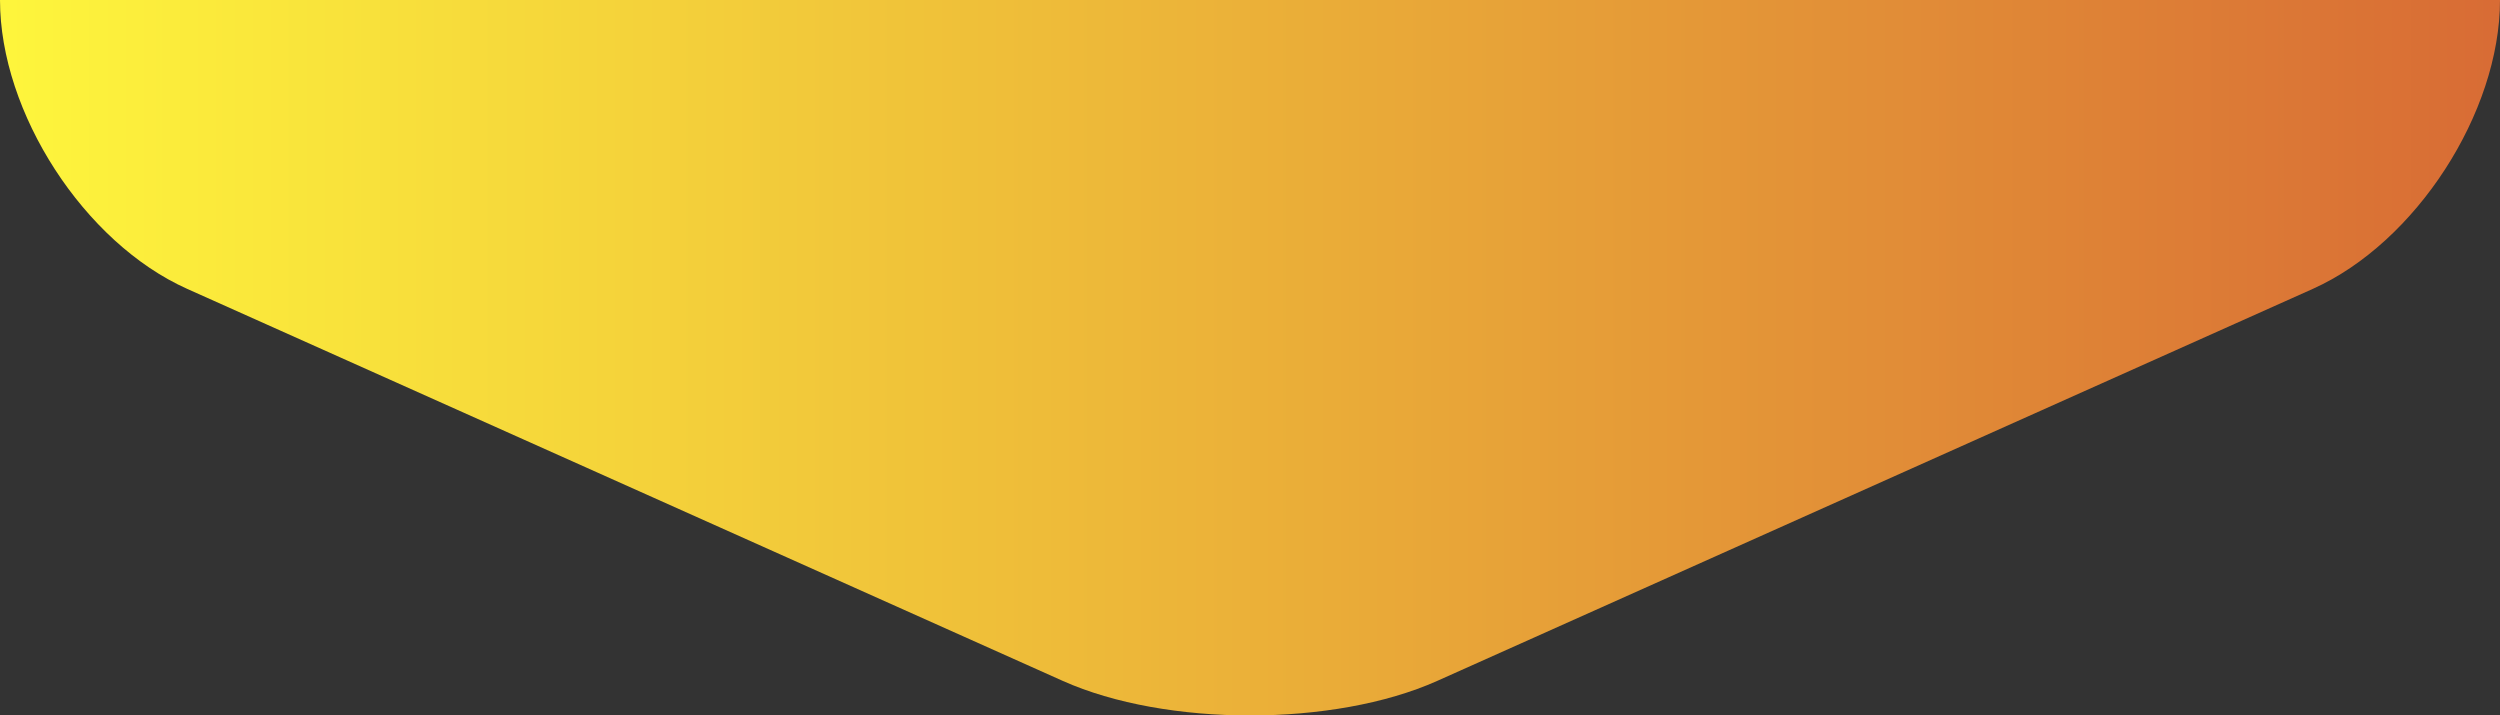
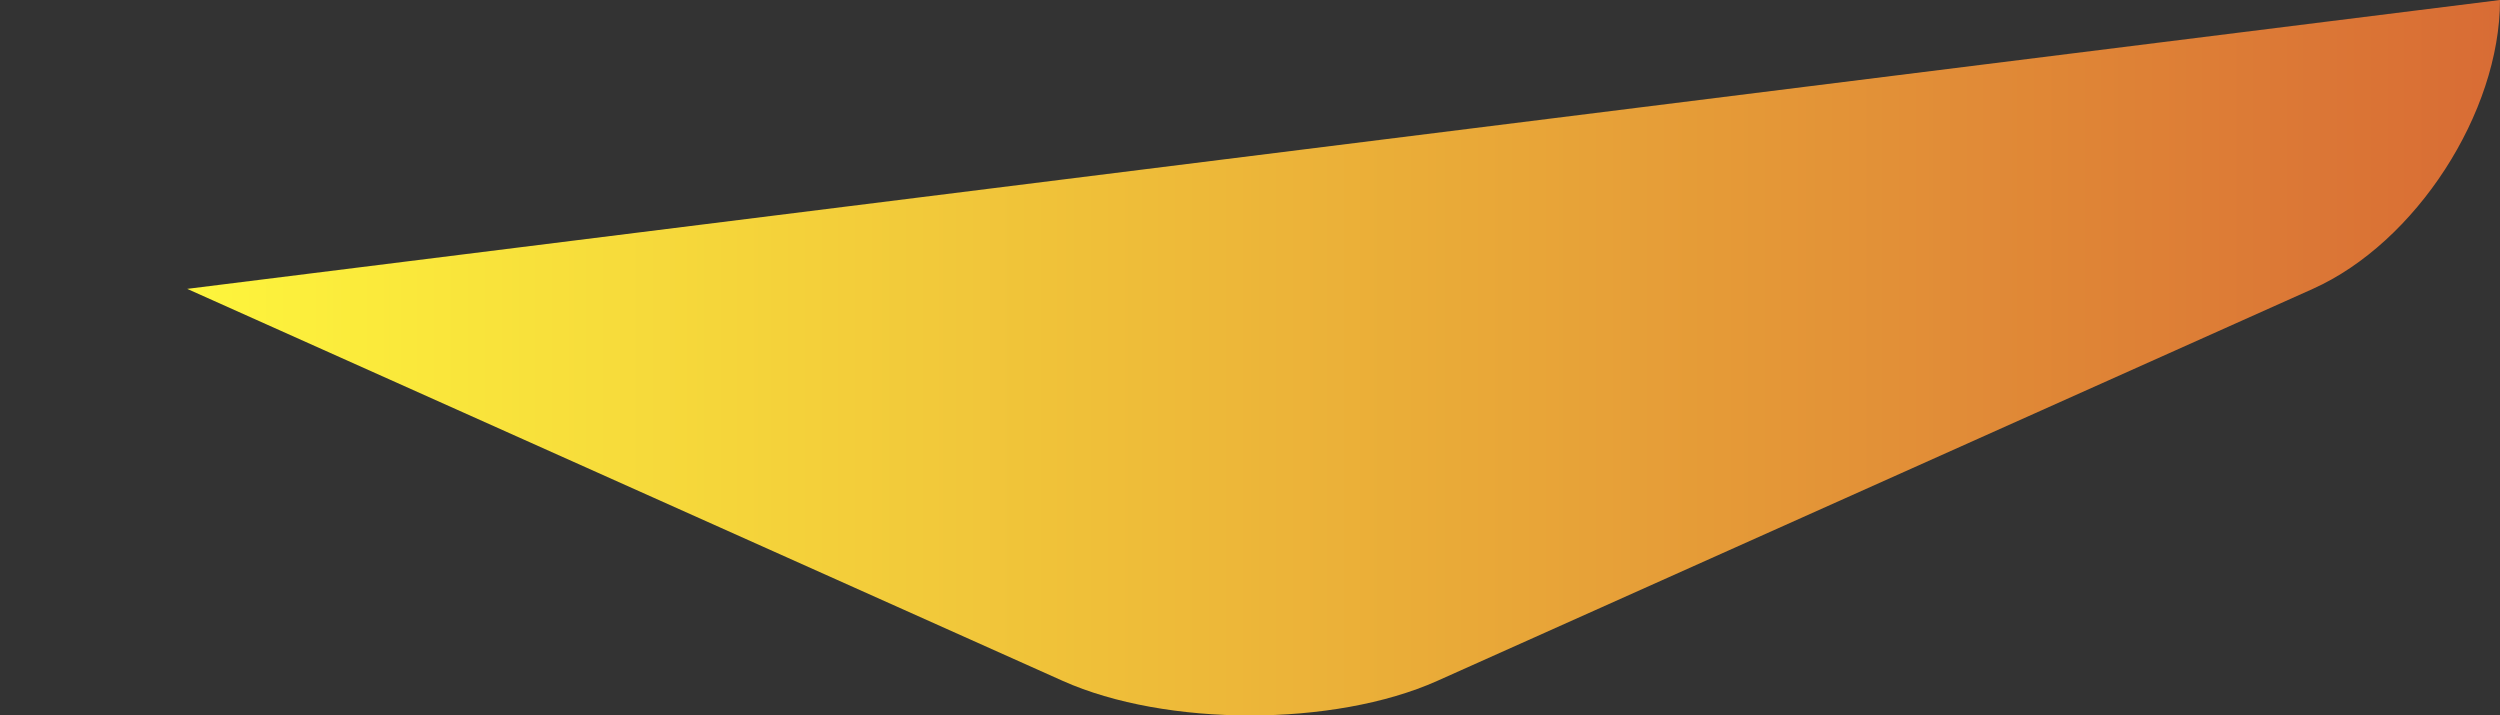
<svg xmlns="http://www.w3.org/2000/svg" width="177.91" height="50.917" viewBox="0 0 177.91 50.917">
  <rect x="0" y="0" width="177.91" height="50.917" fill="#333333" stroke="none" />
  <defs>
    <linearGradient id="linear-gradient" y1="0.5" x2="1" y2="0.5" gradientUnits="objectBoundingBox">
      <stop offset="0" stop-color="#fef63c" />
      <stop offset="1" stop-color="#d86b35" />
    </linearGradient>
  </defs>
-   <path id="Path_7788" data-name="Path 7788" d="M6482.219,5075.483c0,8.027-6,17.277-13.32,20.557l-62.314,27.9c-7.328,3.279-19.314,3.279-26.641,0l-62.314-27.9c-7.329-3.28-13.321-12.53-13.321-20.557Z" transform="translate(-6304.309 -5075.483)" fill="url(#linear-gradient)" />
+   <path id="Path_7788" data-name="Path 7788" d="M6482.219,5075.483c0,8.027-6,17.277-13.32,20.557l-62.314,27.9c-7.328,3.279-19.314,3.279-26.641,0l-62.314-27.9Z" transform="translate(-6304.309 -5075.483)" fill="url(#linear-gradient)" />
</svg>